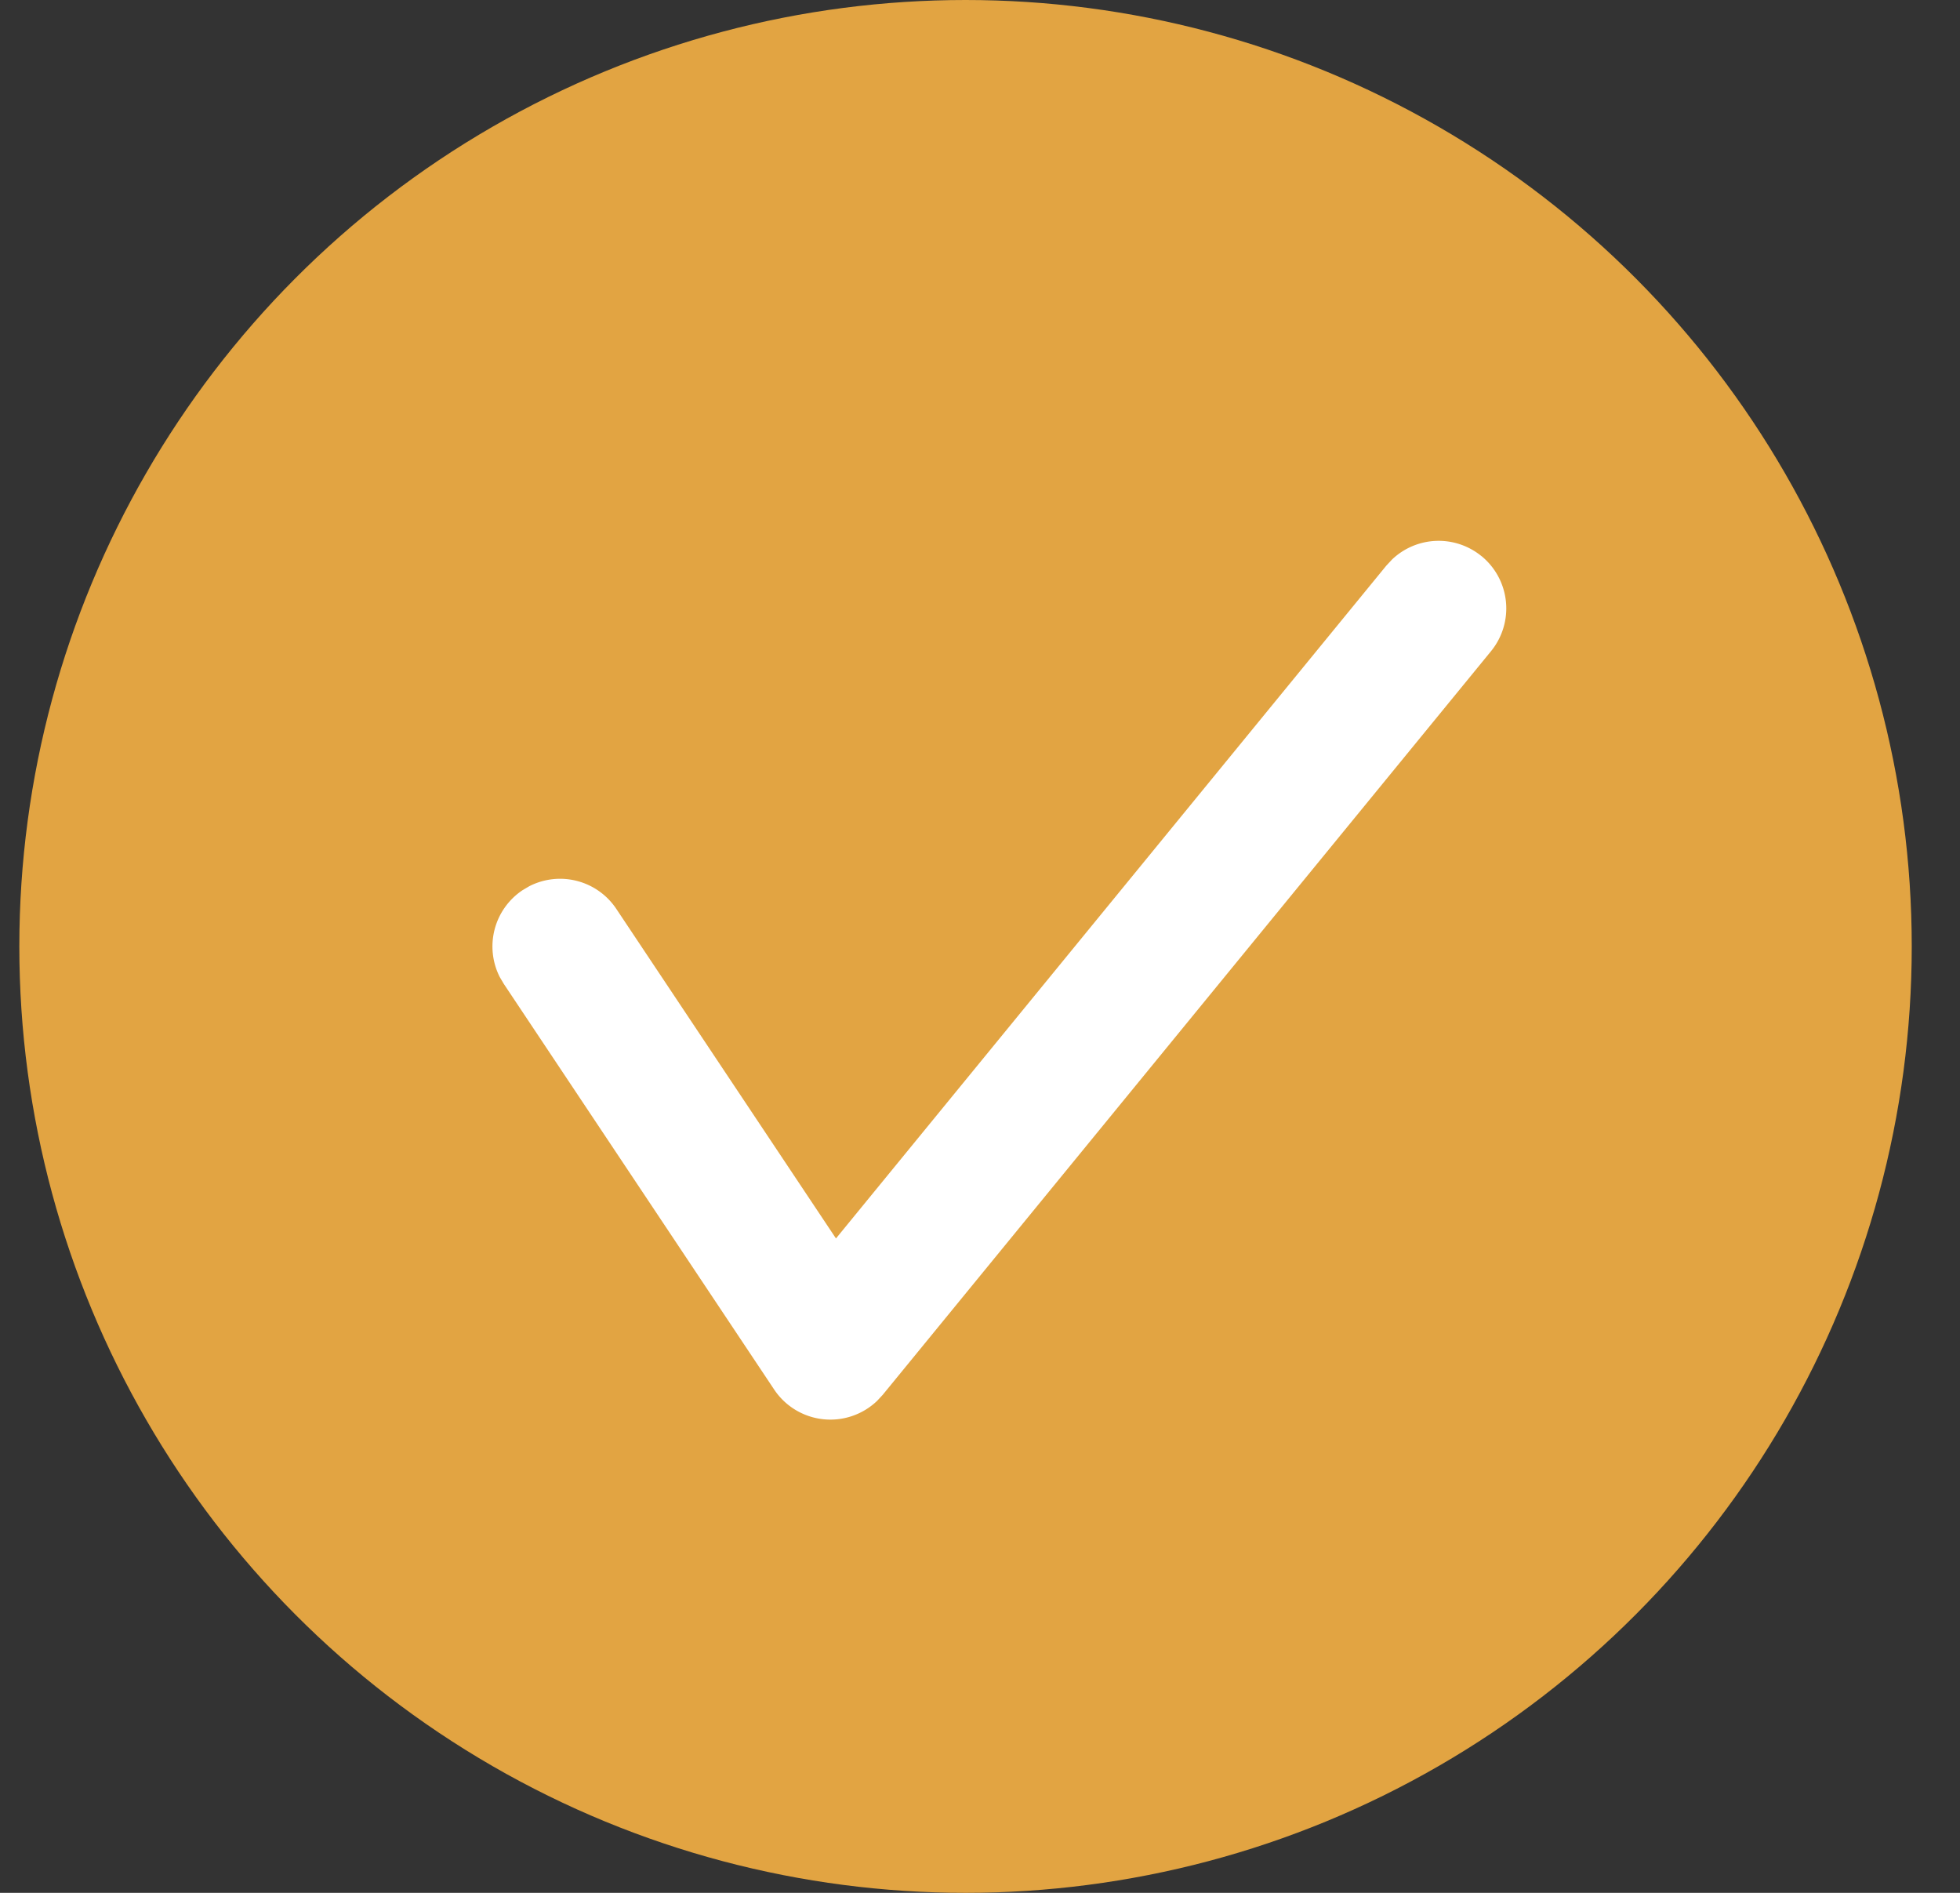
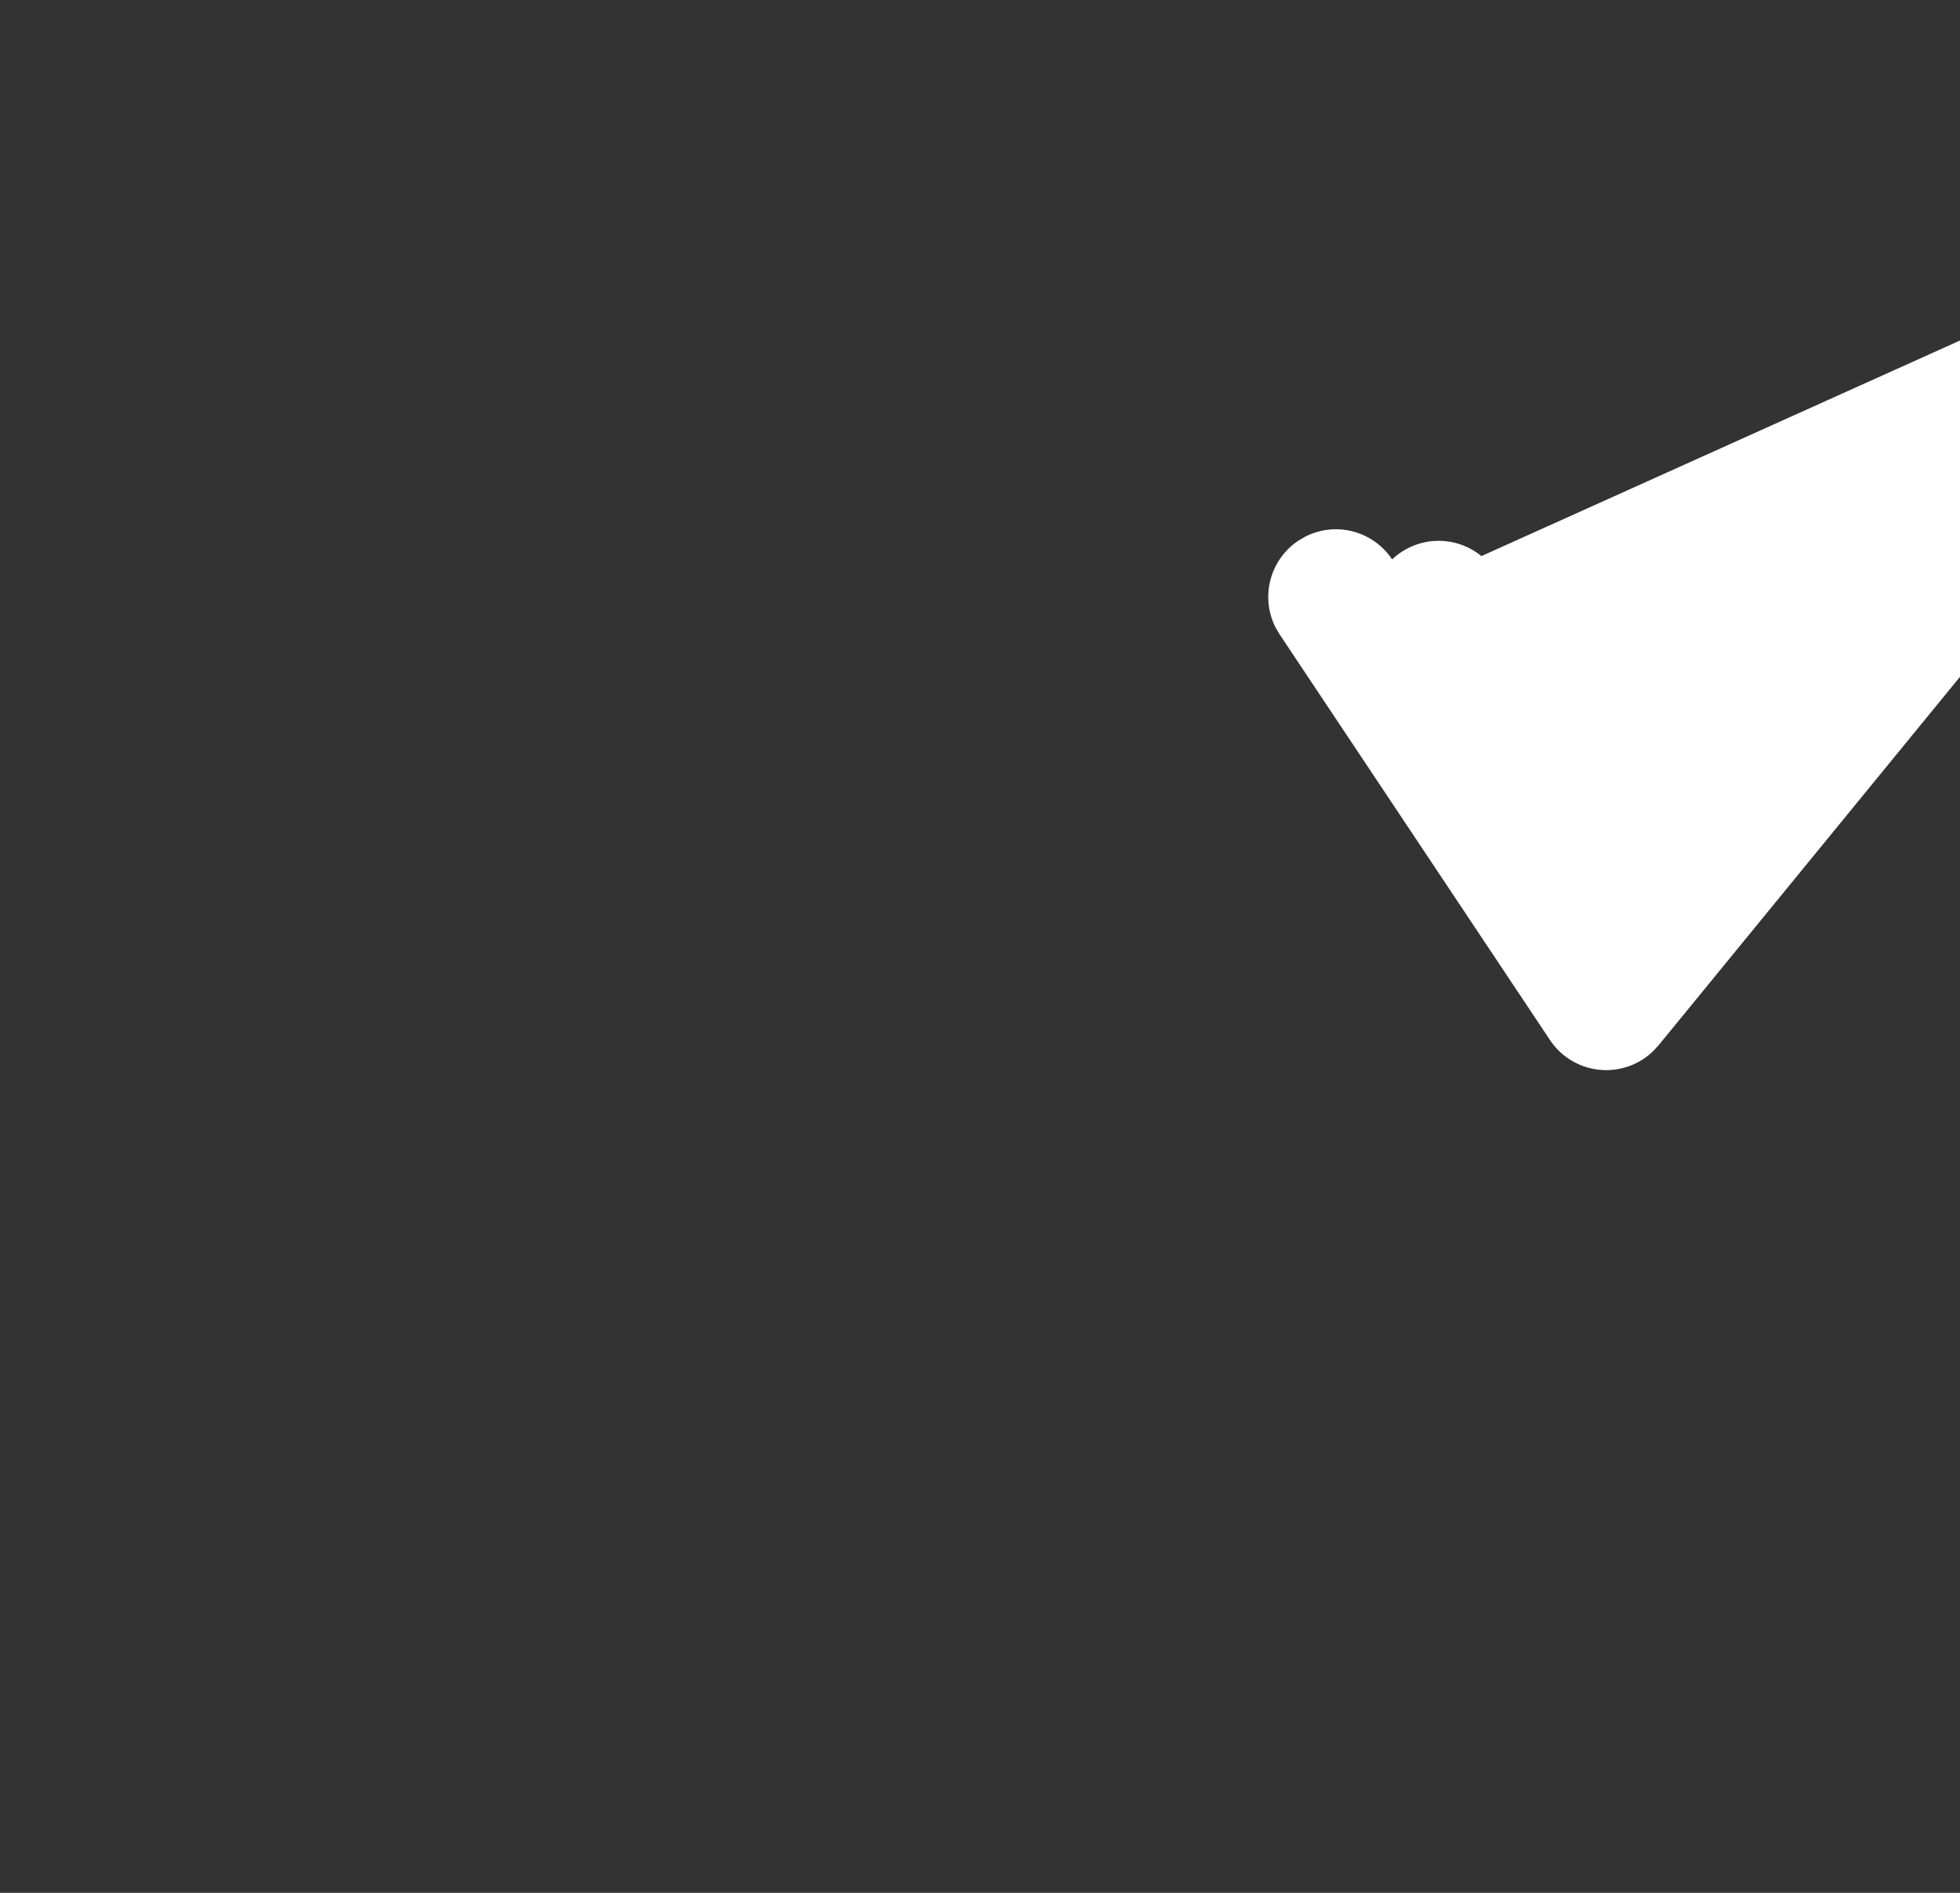
<svg xmlns="http://www.w3.org/2000/svg" width="29" height="28">
  <rect width="100%" height="100%" fill="#333333" stroke="none" />
  <g transform="translate(.286)" fill-rule="nonzero" fill="none">
-     <circle fill="#e2a442" cx="14" cy="14" r="14" />
-     <path d="M21.633 8.226a1 1 0 00-1.321.049l-.086.092-8.143 9.953-3.25-4.875a1 1 0 00-1.287-.336l-.1.059a1 1 0 00-.337 1.286l.059.1 4 6a1 1 0 001.522.17l.084-.09 9-11a1 1 0 00-.14-1.408z" fill="#FFF" />
+     <path d="M21.633 8.226a1 1 0 00-1.321.049a1 1 0 00-1.287-.336l-.1.059a1 1 0 00-.337 1.286l.059.1 4 6a1 1 0 001.522.17l.084-.09 9-11a1 1 0 00-.14-1.408z" fill="#FFF" />
  </g>
</svg>